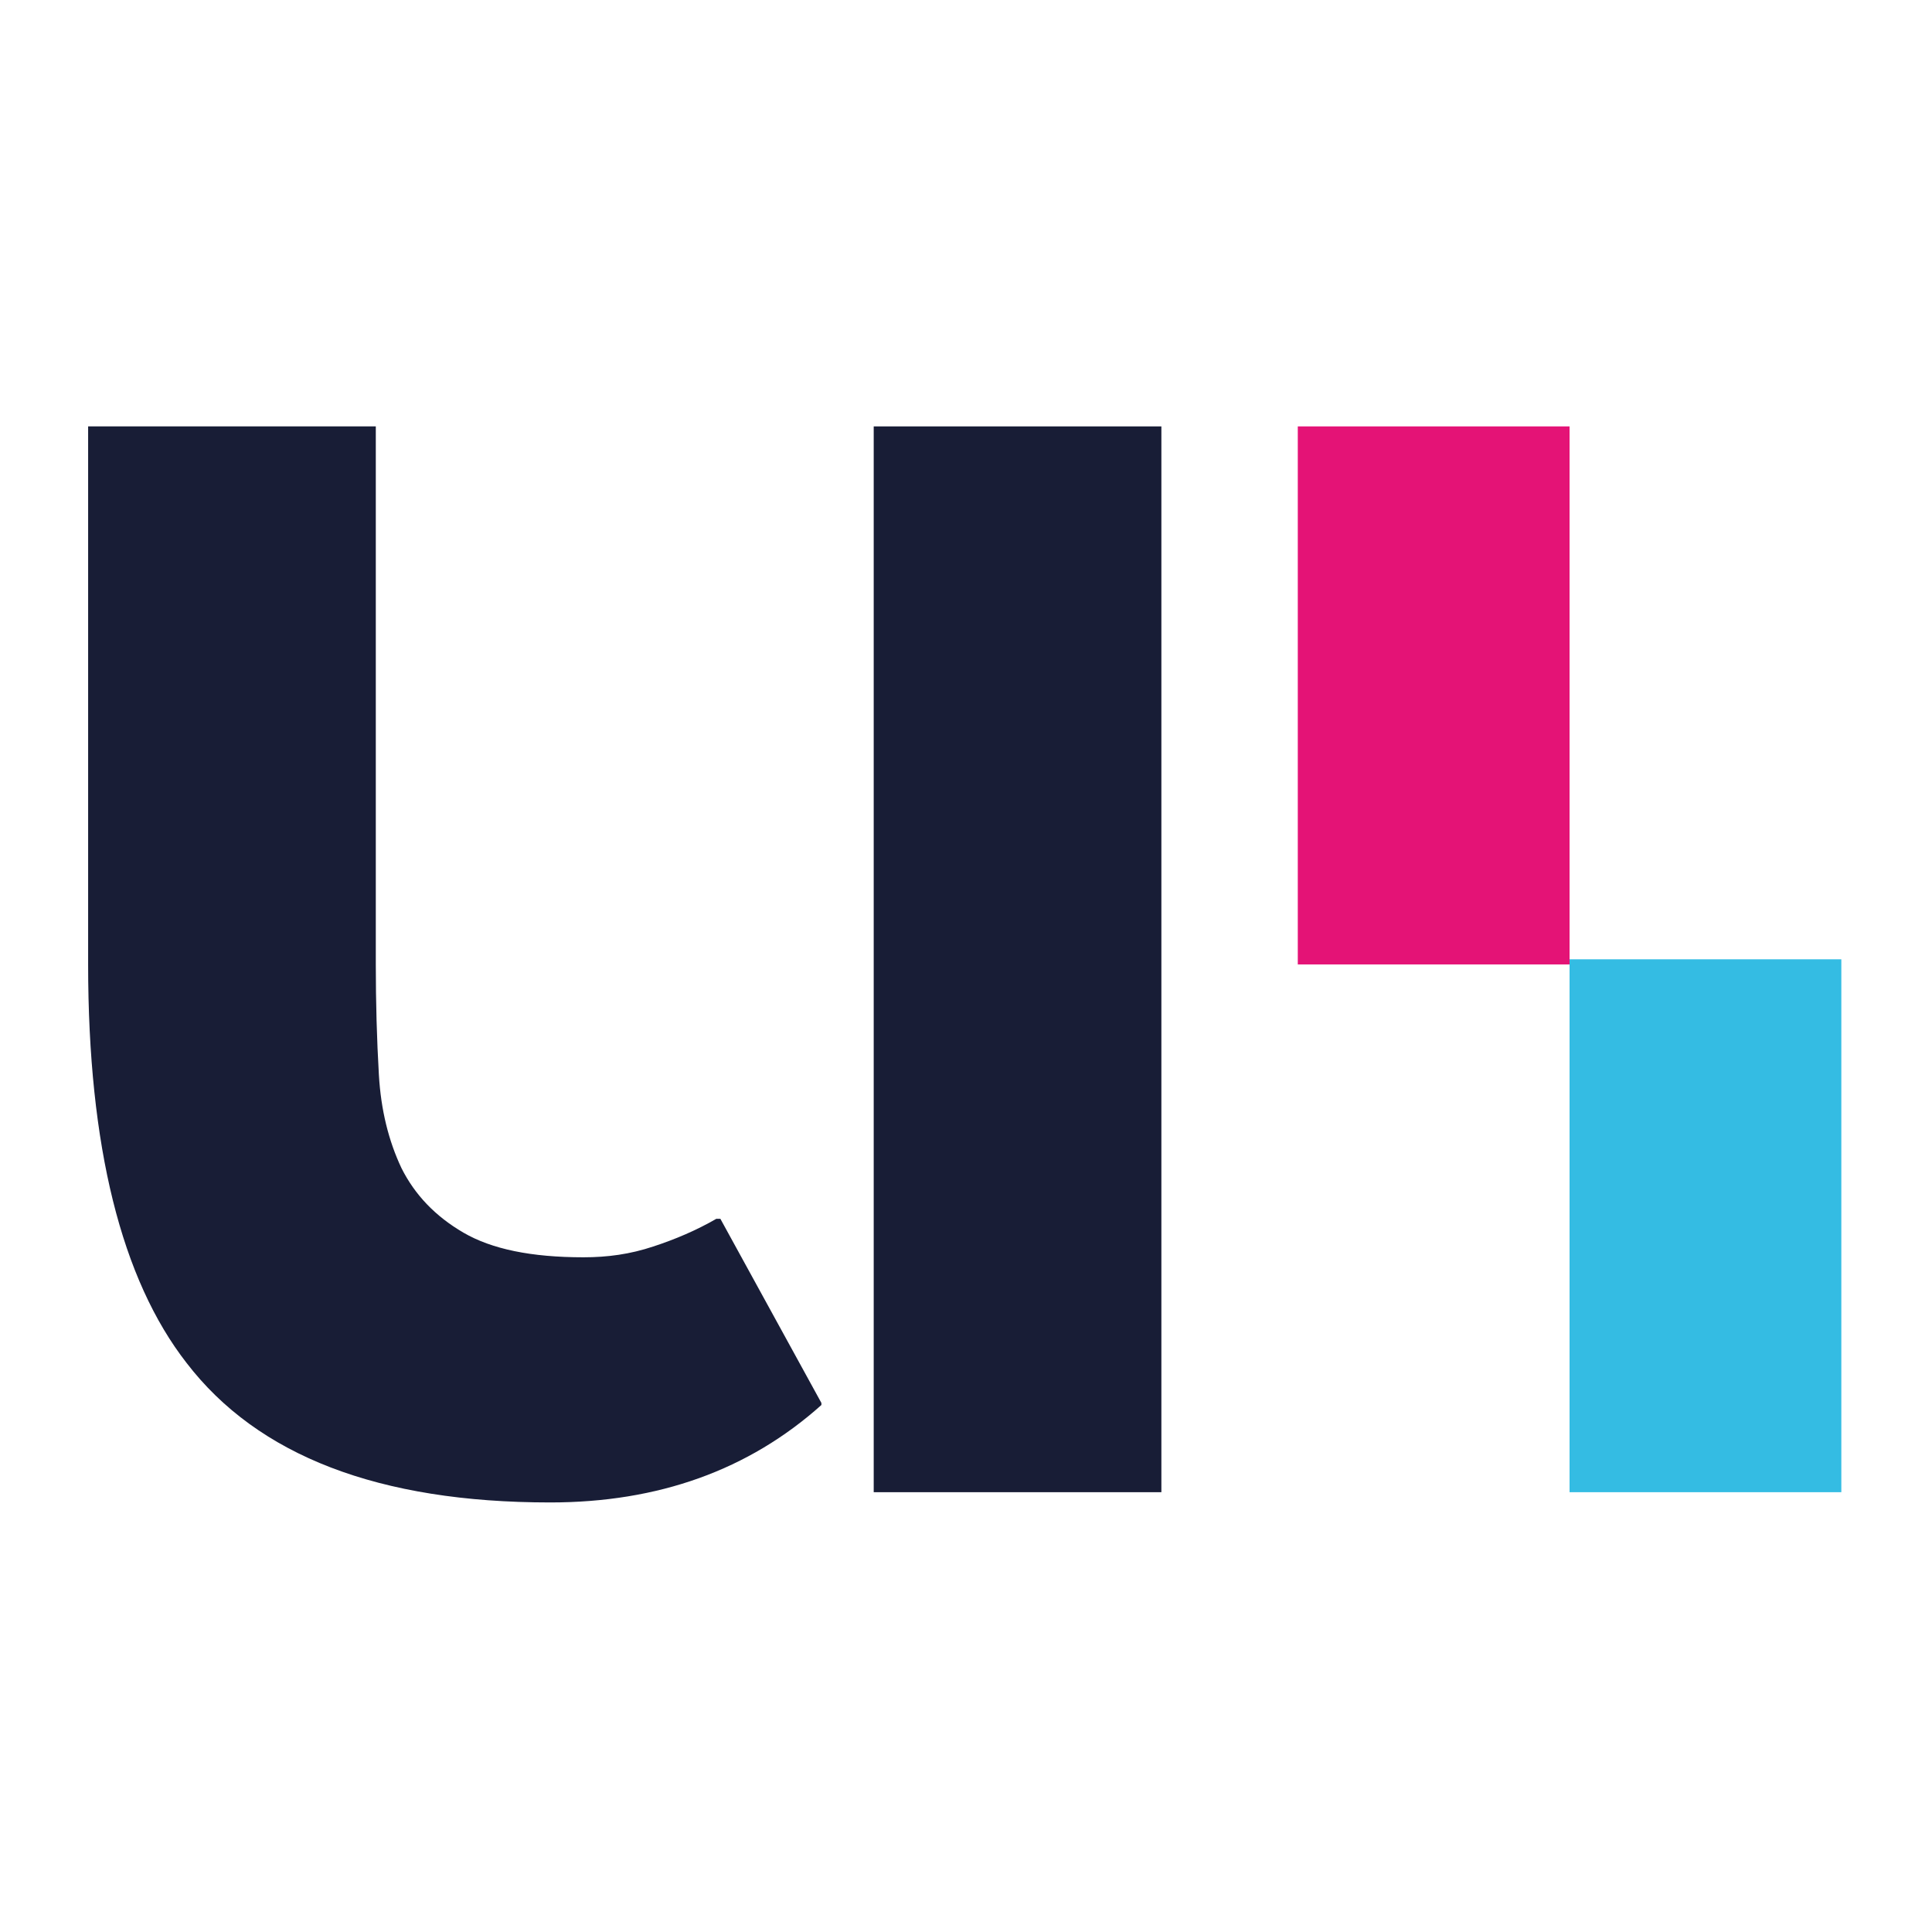
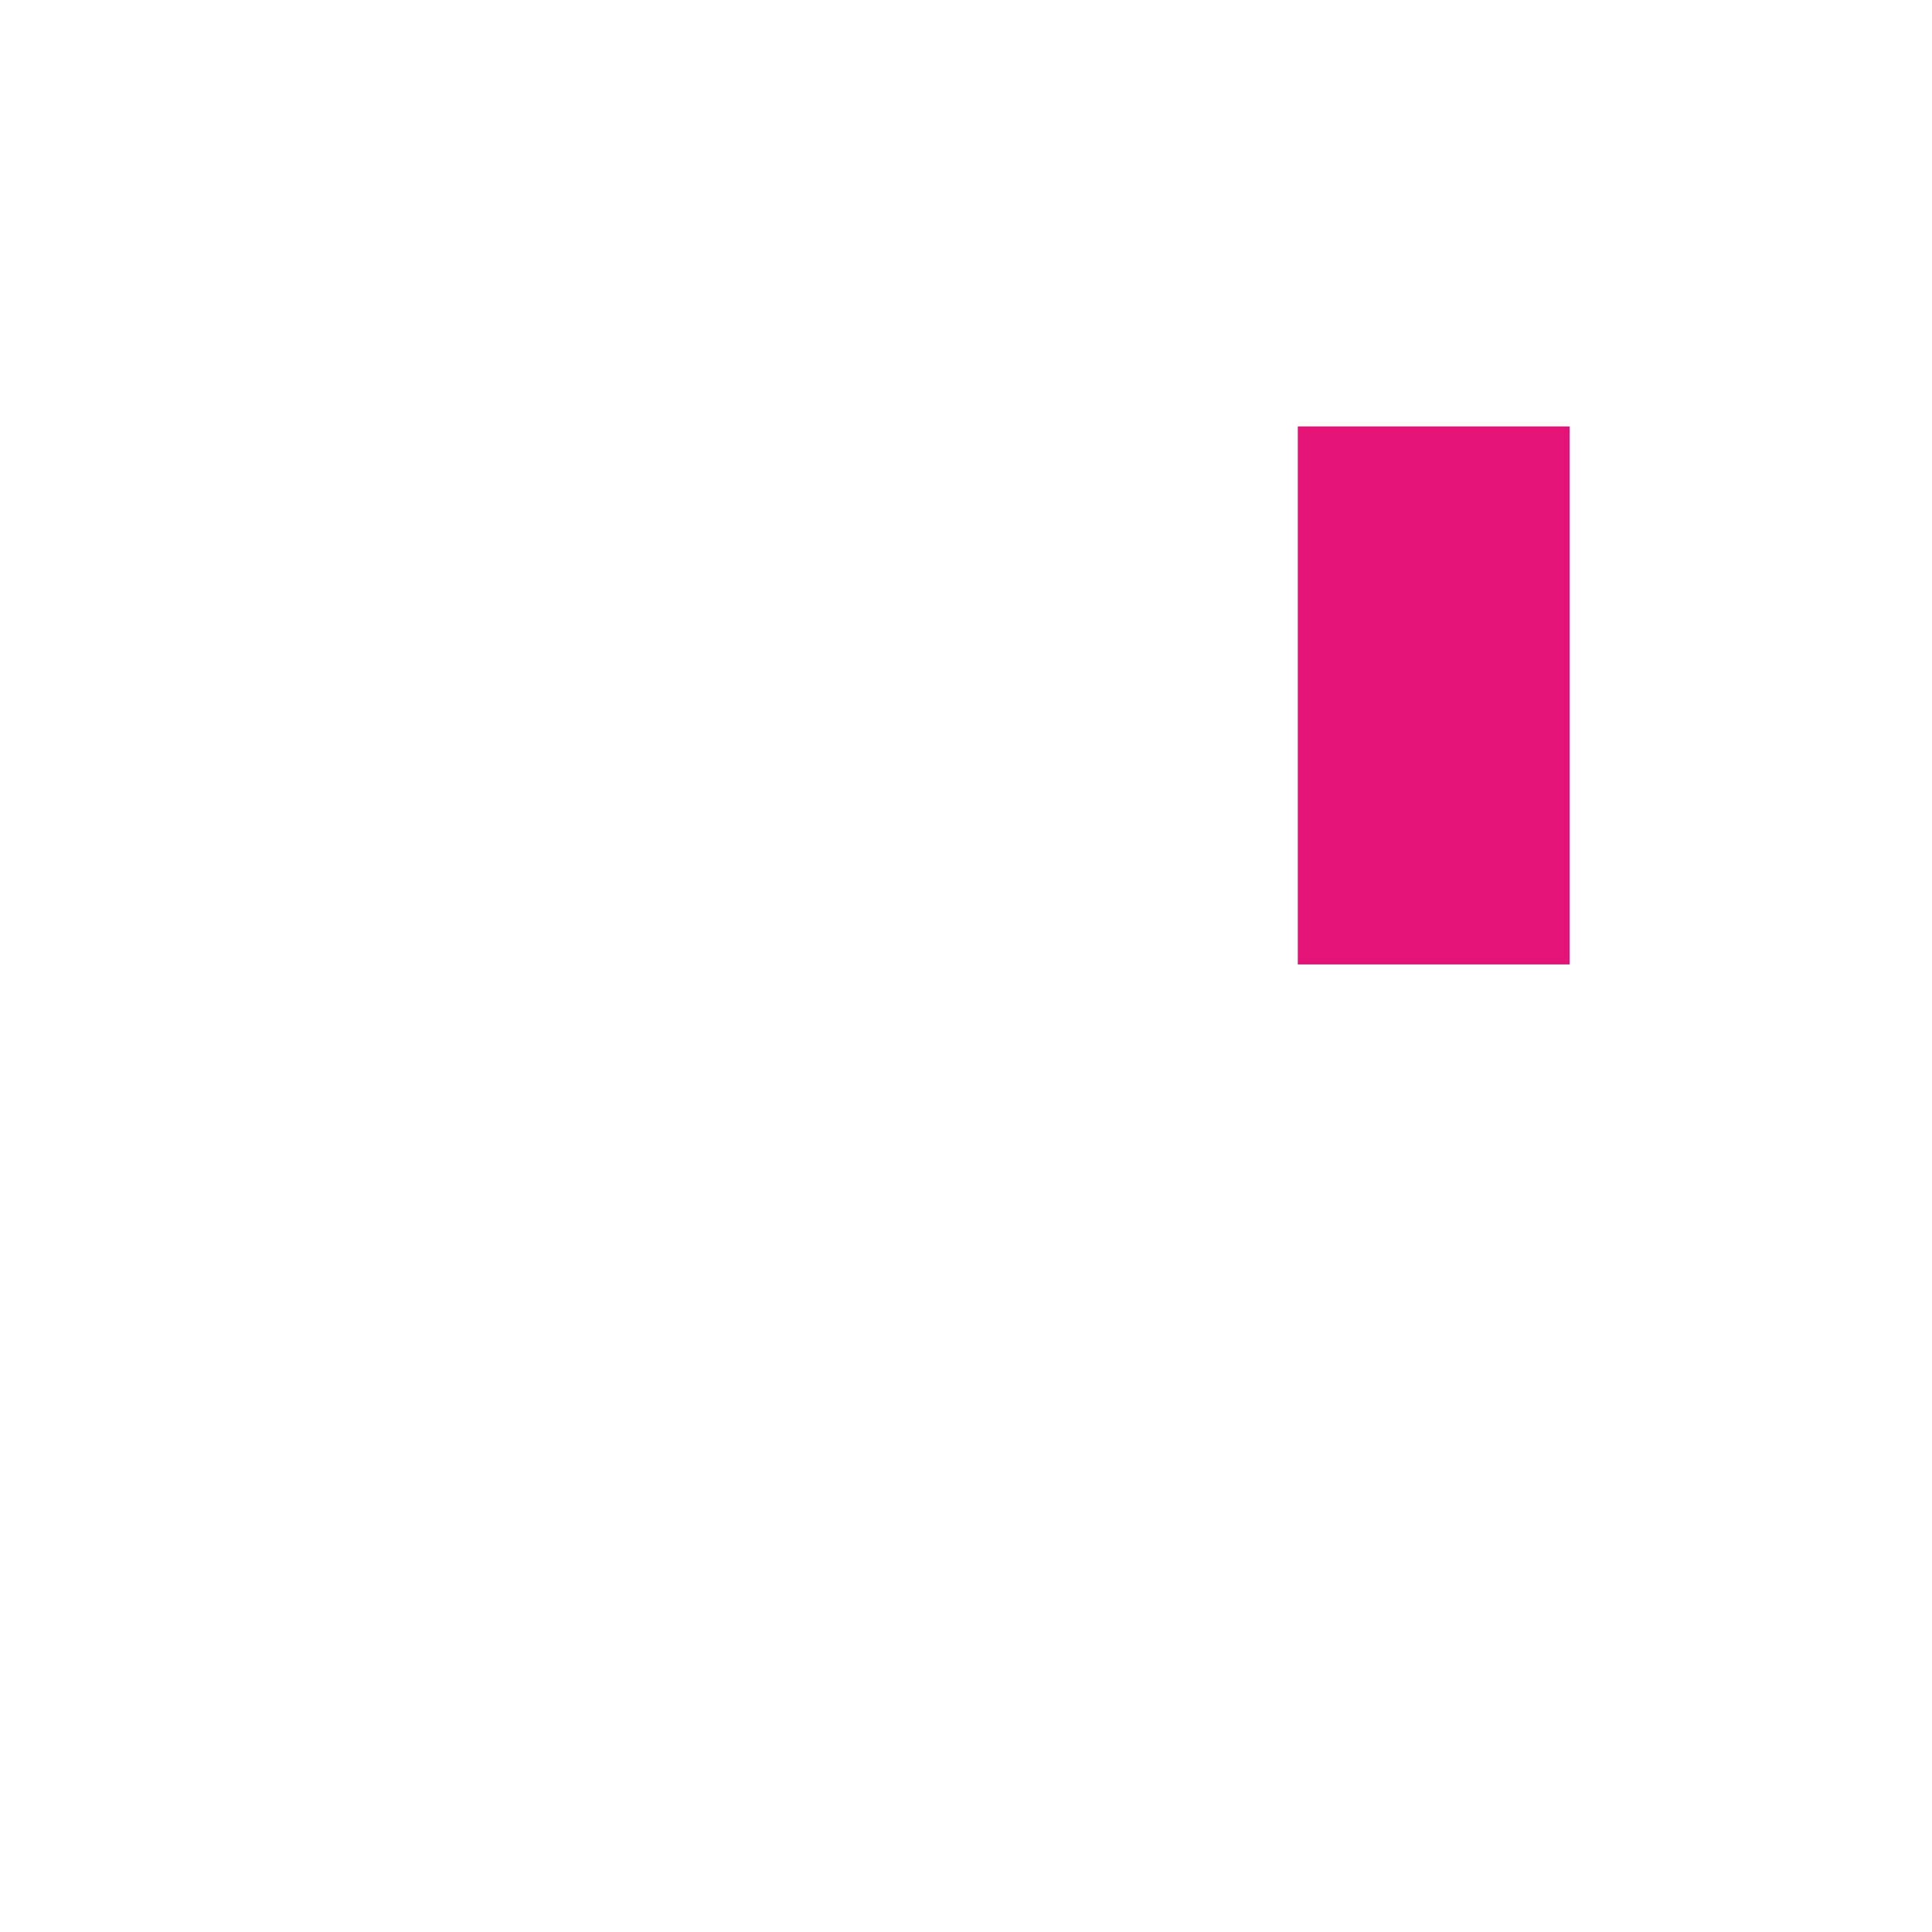
<svg xmlns="http://www.w3.org/2000/svg" width="512" height="512" viewBox="0 0 512 512" fill="none">
-   <path d="M190.91 323L217.681 371.797V372.34C198.385 389.602 174.467 398.165 145.794 398.165C100.406 398.165 68.335 385.797 49.446 361.195C32.188 339.039 23.355 303.835 23.355 255.583V113H99.591V255.583C99.591 265.641 99.862 275.427 100.406 284.806C100.949 294.185 102.988 302.34 106.385 309.544C109.918 316.612 115.354 322.321 122.828 326.67C130.302 331.02 140.766 333.195 154.627 333.195C161.014 333.195 166.993 332.379 173.108 330.34C178.952 328.437 184.659 325.991 189.823 323H190.91Z" fill="#181D36" />
-   <path d="M307.778 113H231.542V395.447H307.778V113Z" fill="#181D36" />
  <path d="M415.949 113H343.926V255.583H415.949V113Z" fill="#E41376" />
-   <path d="M487.972 254.224H415.949V395.447H487.972V254.224Z" fill="#34BCE3" />
</svg>